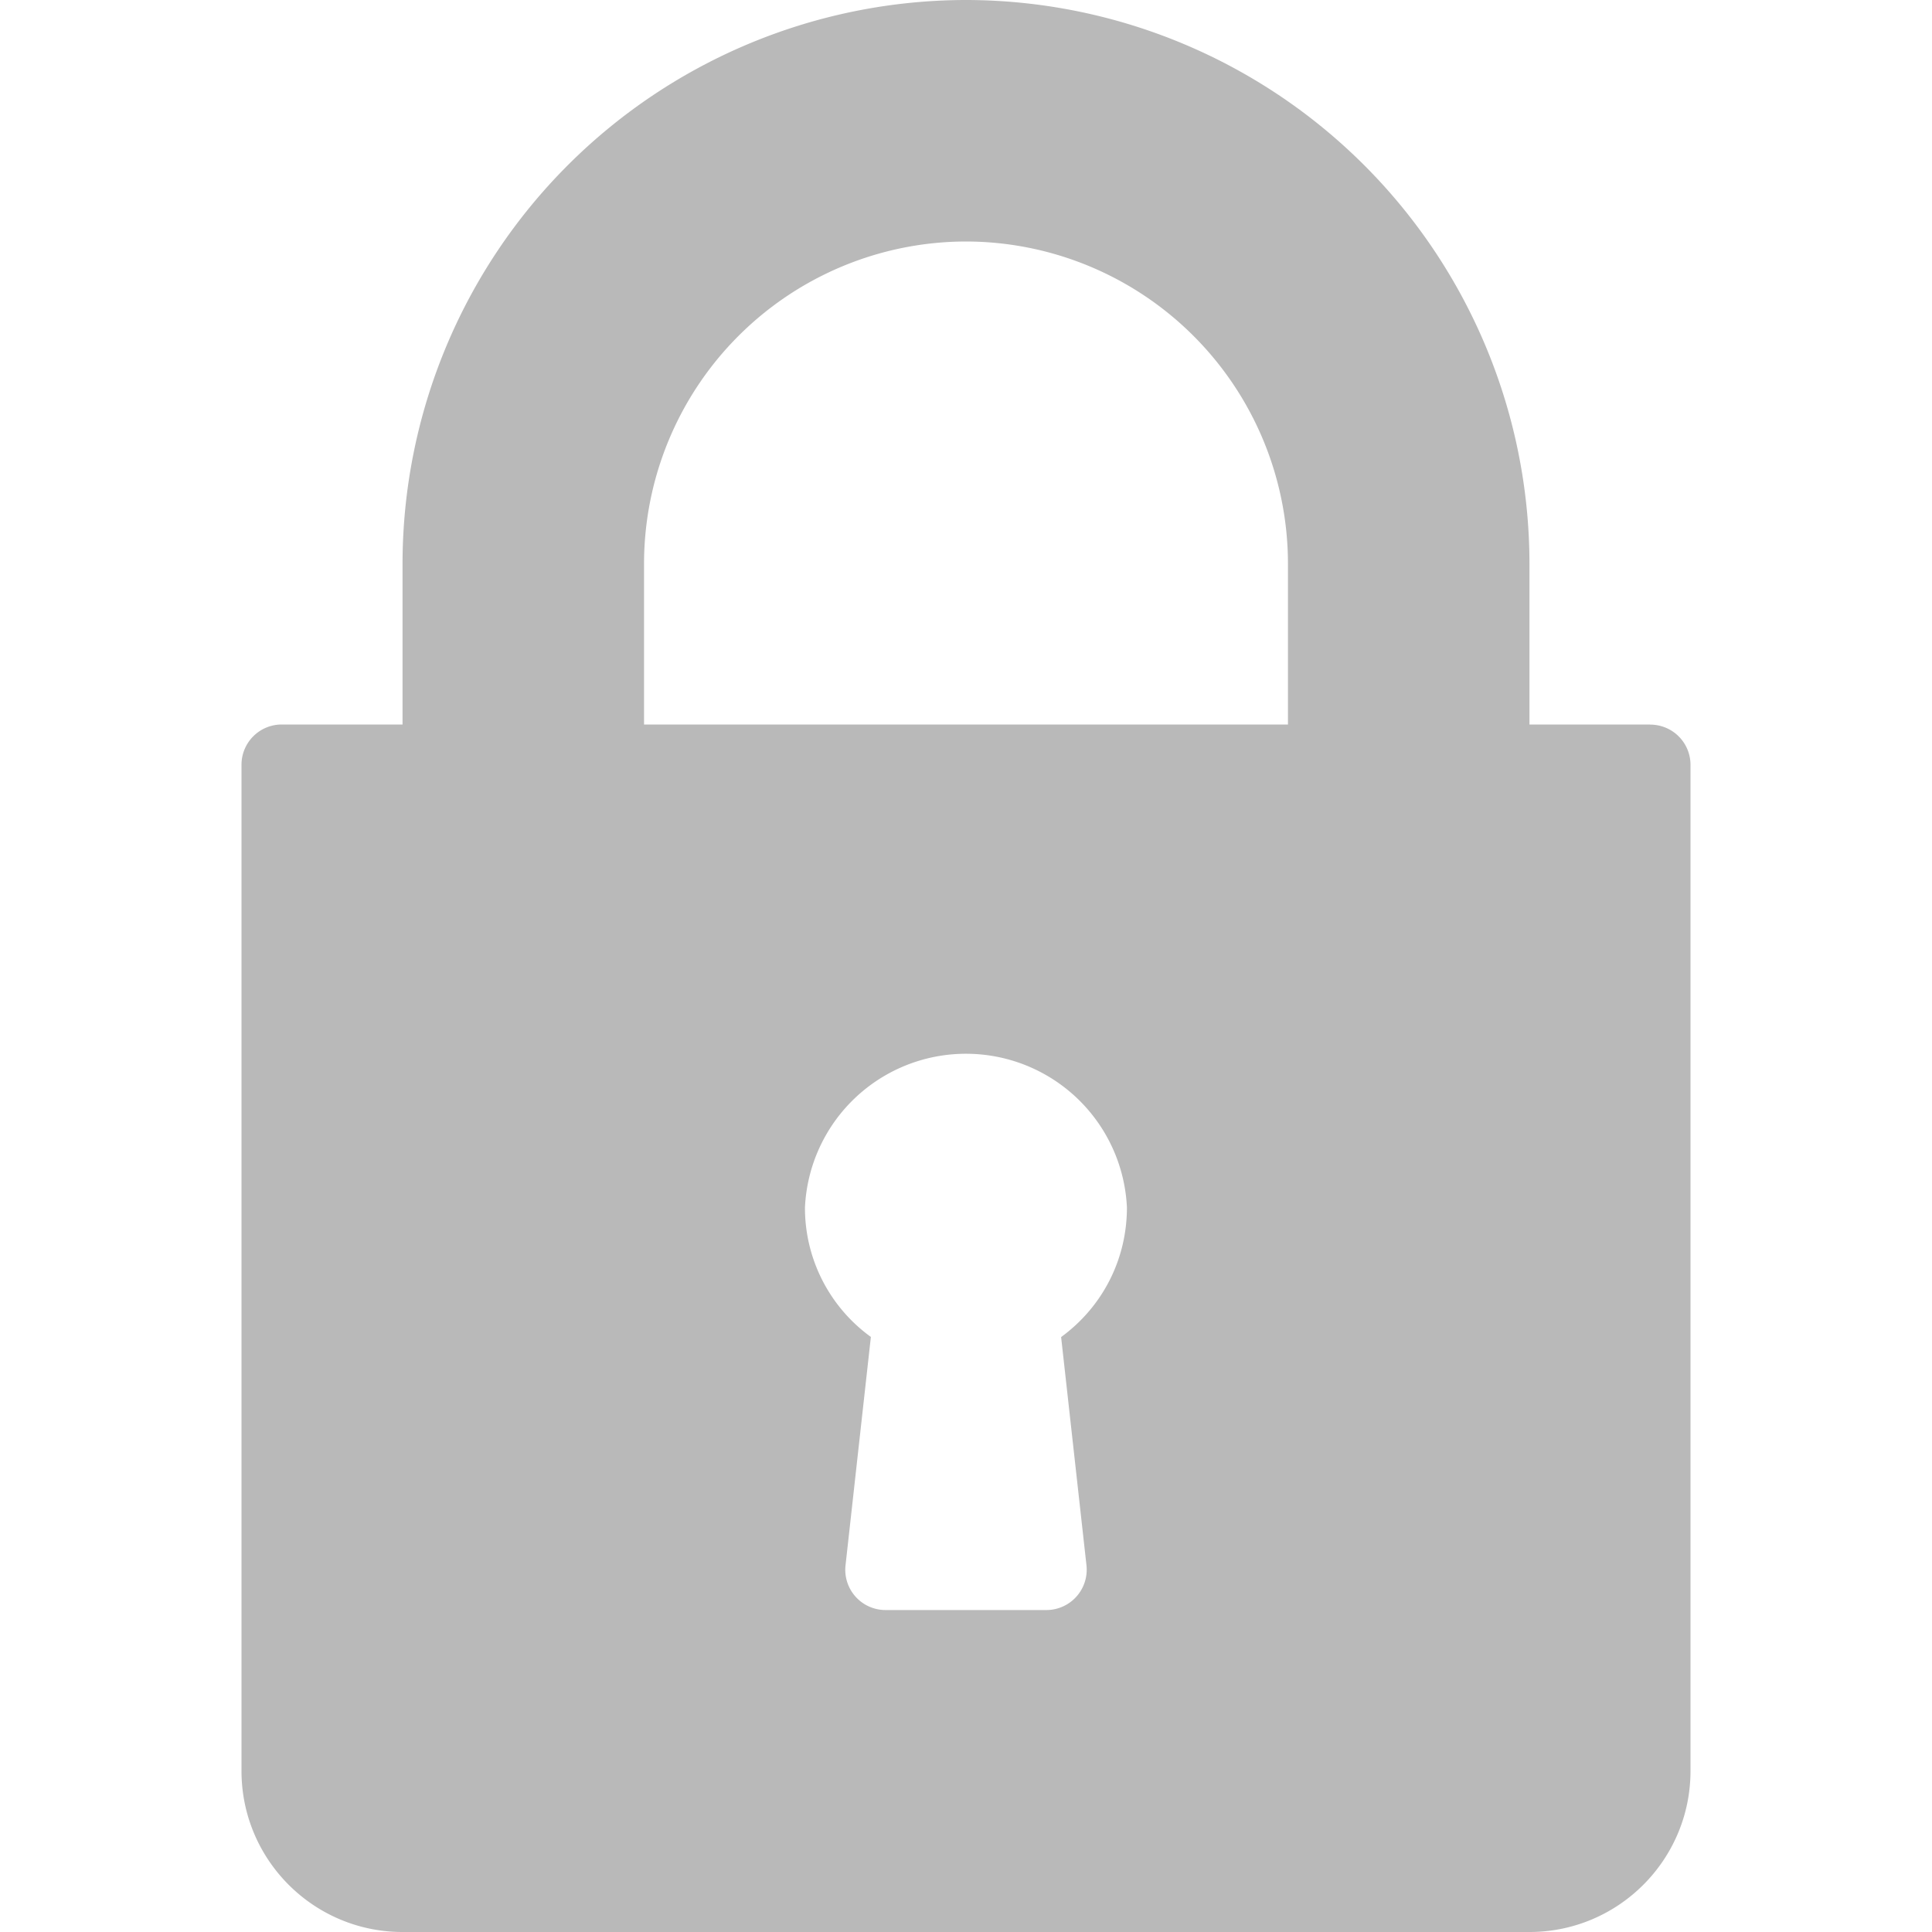
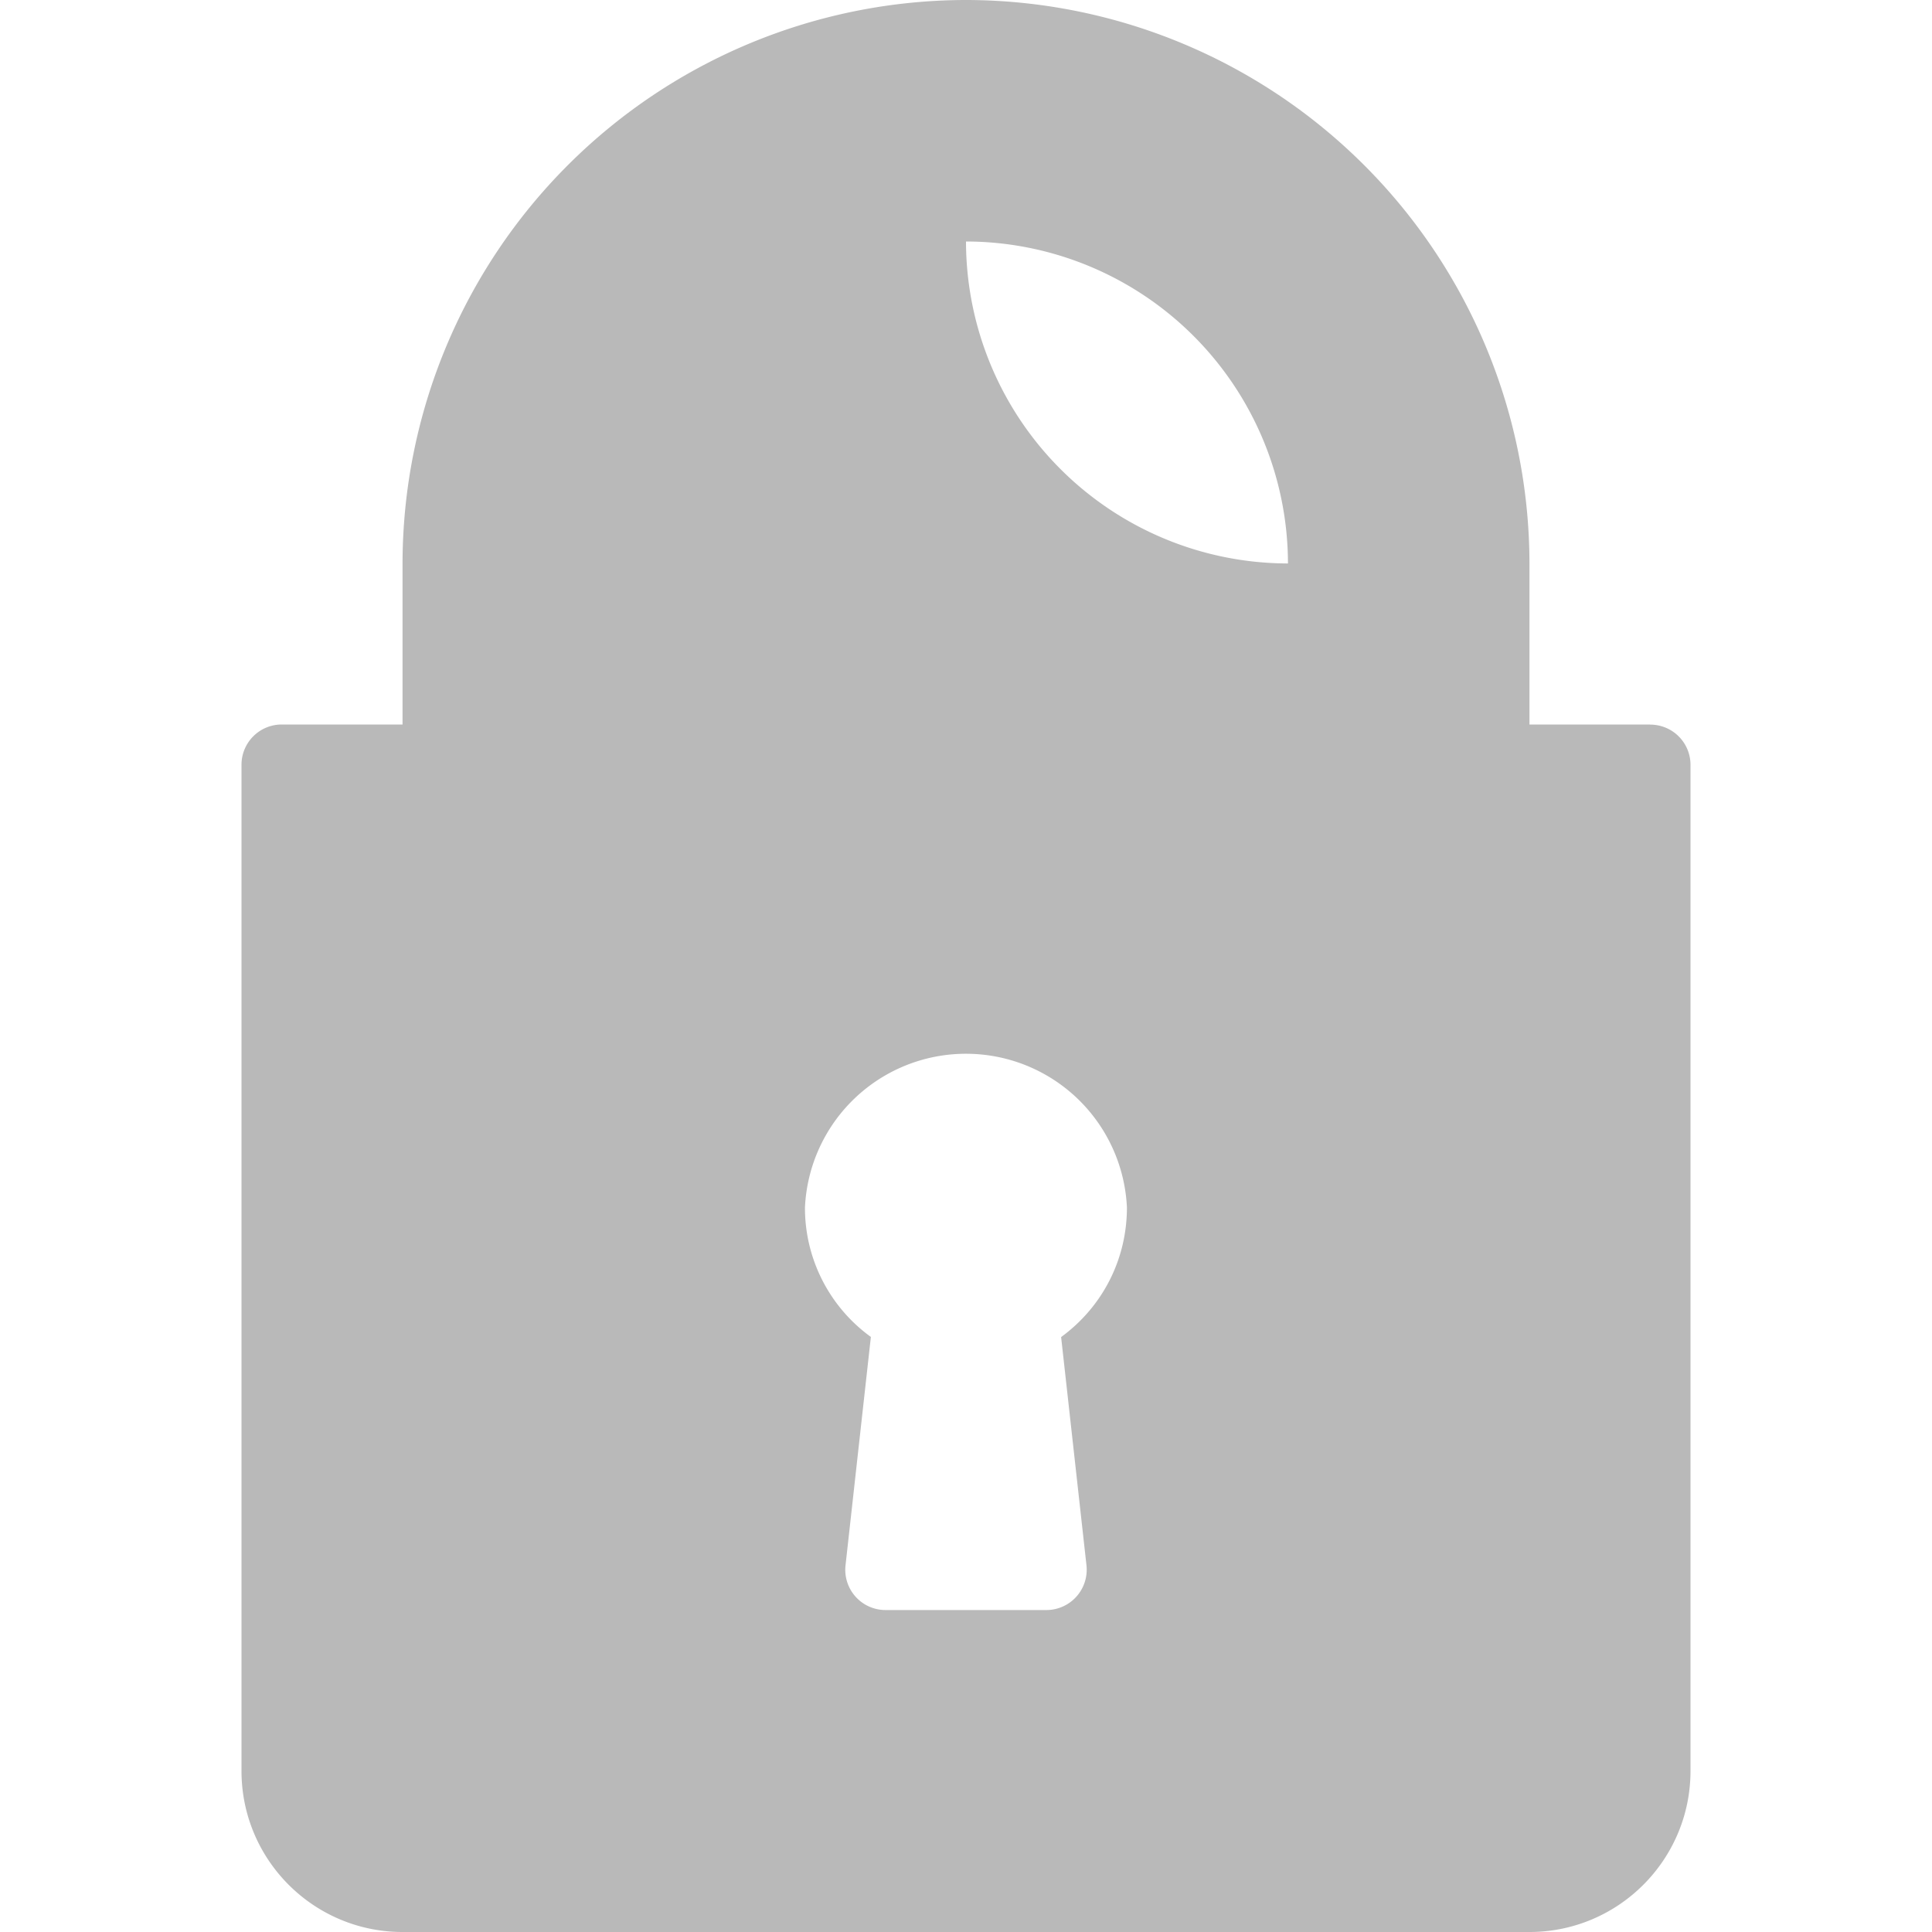
<svg xmlns="http://www.w3.org/2000/svg" width="17" height="17" viewBox="0 0 17 17" fill="none">
-   <path d="M14.52 6.375h-1.062V4.958A4.964 4.964 0 0 0 8.5 0a4.964 4.964 0 0 0-4.958 4.958v1.417H2.479a.354.354 0 0 0-.354.354v8.854c0 .782.635 1.417 1.417 1.417h9.916c.782 0 1.417-.635 1.417-1.417V6.73a.354.354 0 0 0-.354-.354zm-4.96 7.398a.355.355 0 0 1-.352.394H7.792a.354.354 0 0 1-.352-.394l.223-2.009a1.401 1.401 0 0 1-.58-1.139 1.418 1.418 0 0 1 2.833 0c0 .458-.216.875-.579 1.14l.223 2.008zm1.773-7.398H5.667V4.958A2.837 2.837 0 0 1 8.5 2.125a2.837 2.837 0 0 1 2.833 2.833v1.417z" fill="#B9B9B9" />
+   <path d="M14.52 6.375h-1.062V4.958A4.964 4.964 0 0 0 8.5 0a4.964 4.964 0 0 0-4.958 4.958v1.417H2.479a.354.354 0 0 0-.354.354v8.854c0 .782.635 1.417 1.417 1.417h9.916c.782 0 1.417-.635 1.417-1.417V6.73a.354.354 0 0 0-.354-.354zm-4.96 7.398a.355.355 0 0 1-.352.394H7.792a.354.354 0 0 1-.352-.394l.223-2.009a1.401 1.401 0 0 1-.58-1.139 1.418 1.418 0 0 1 2.833 0c0 .458-.216.875-.579 1.14l.223 2.008zm1.773-7.398V4.958A2.837 2.837 0 0 1 8.5 2.125a2.837 2.837 0 0 1 2.833 2.833v1.417z" fill="#B9B9B9" />
</svg>